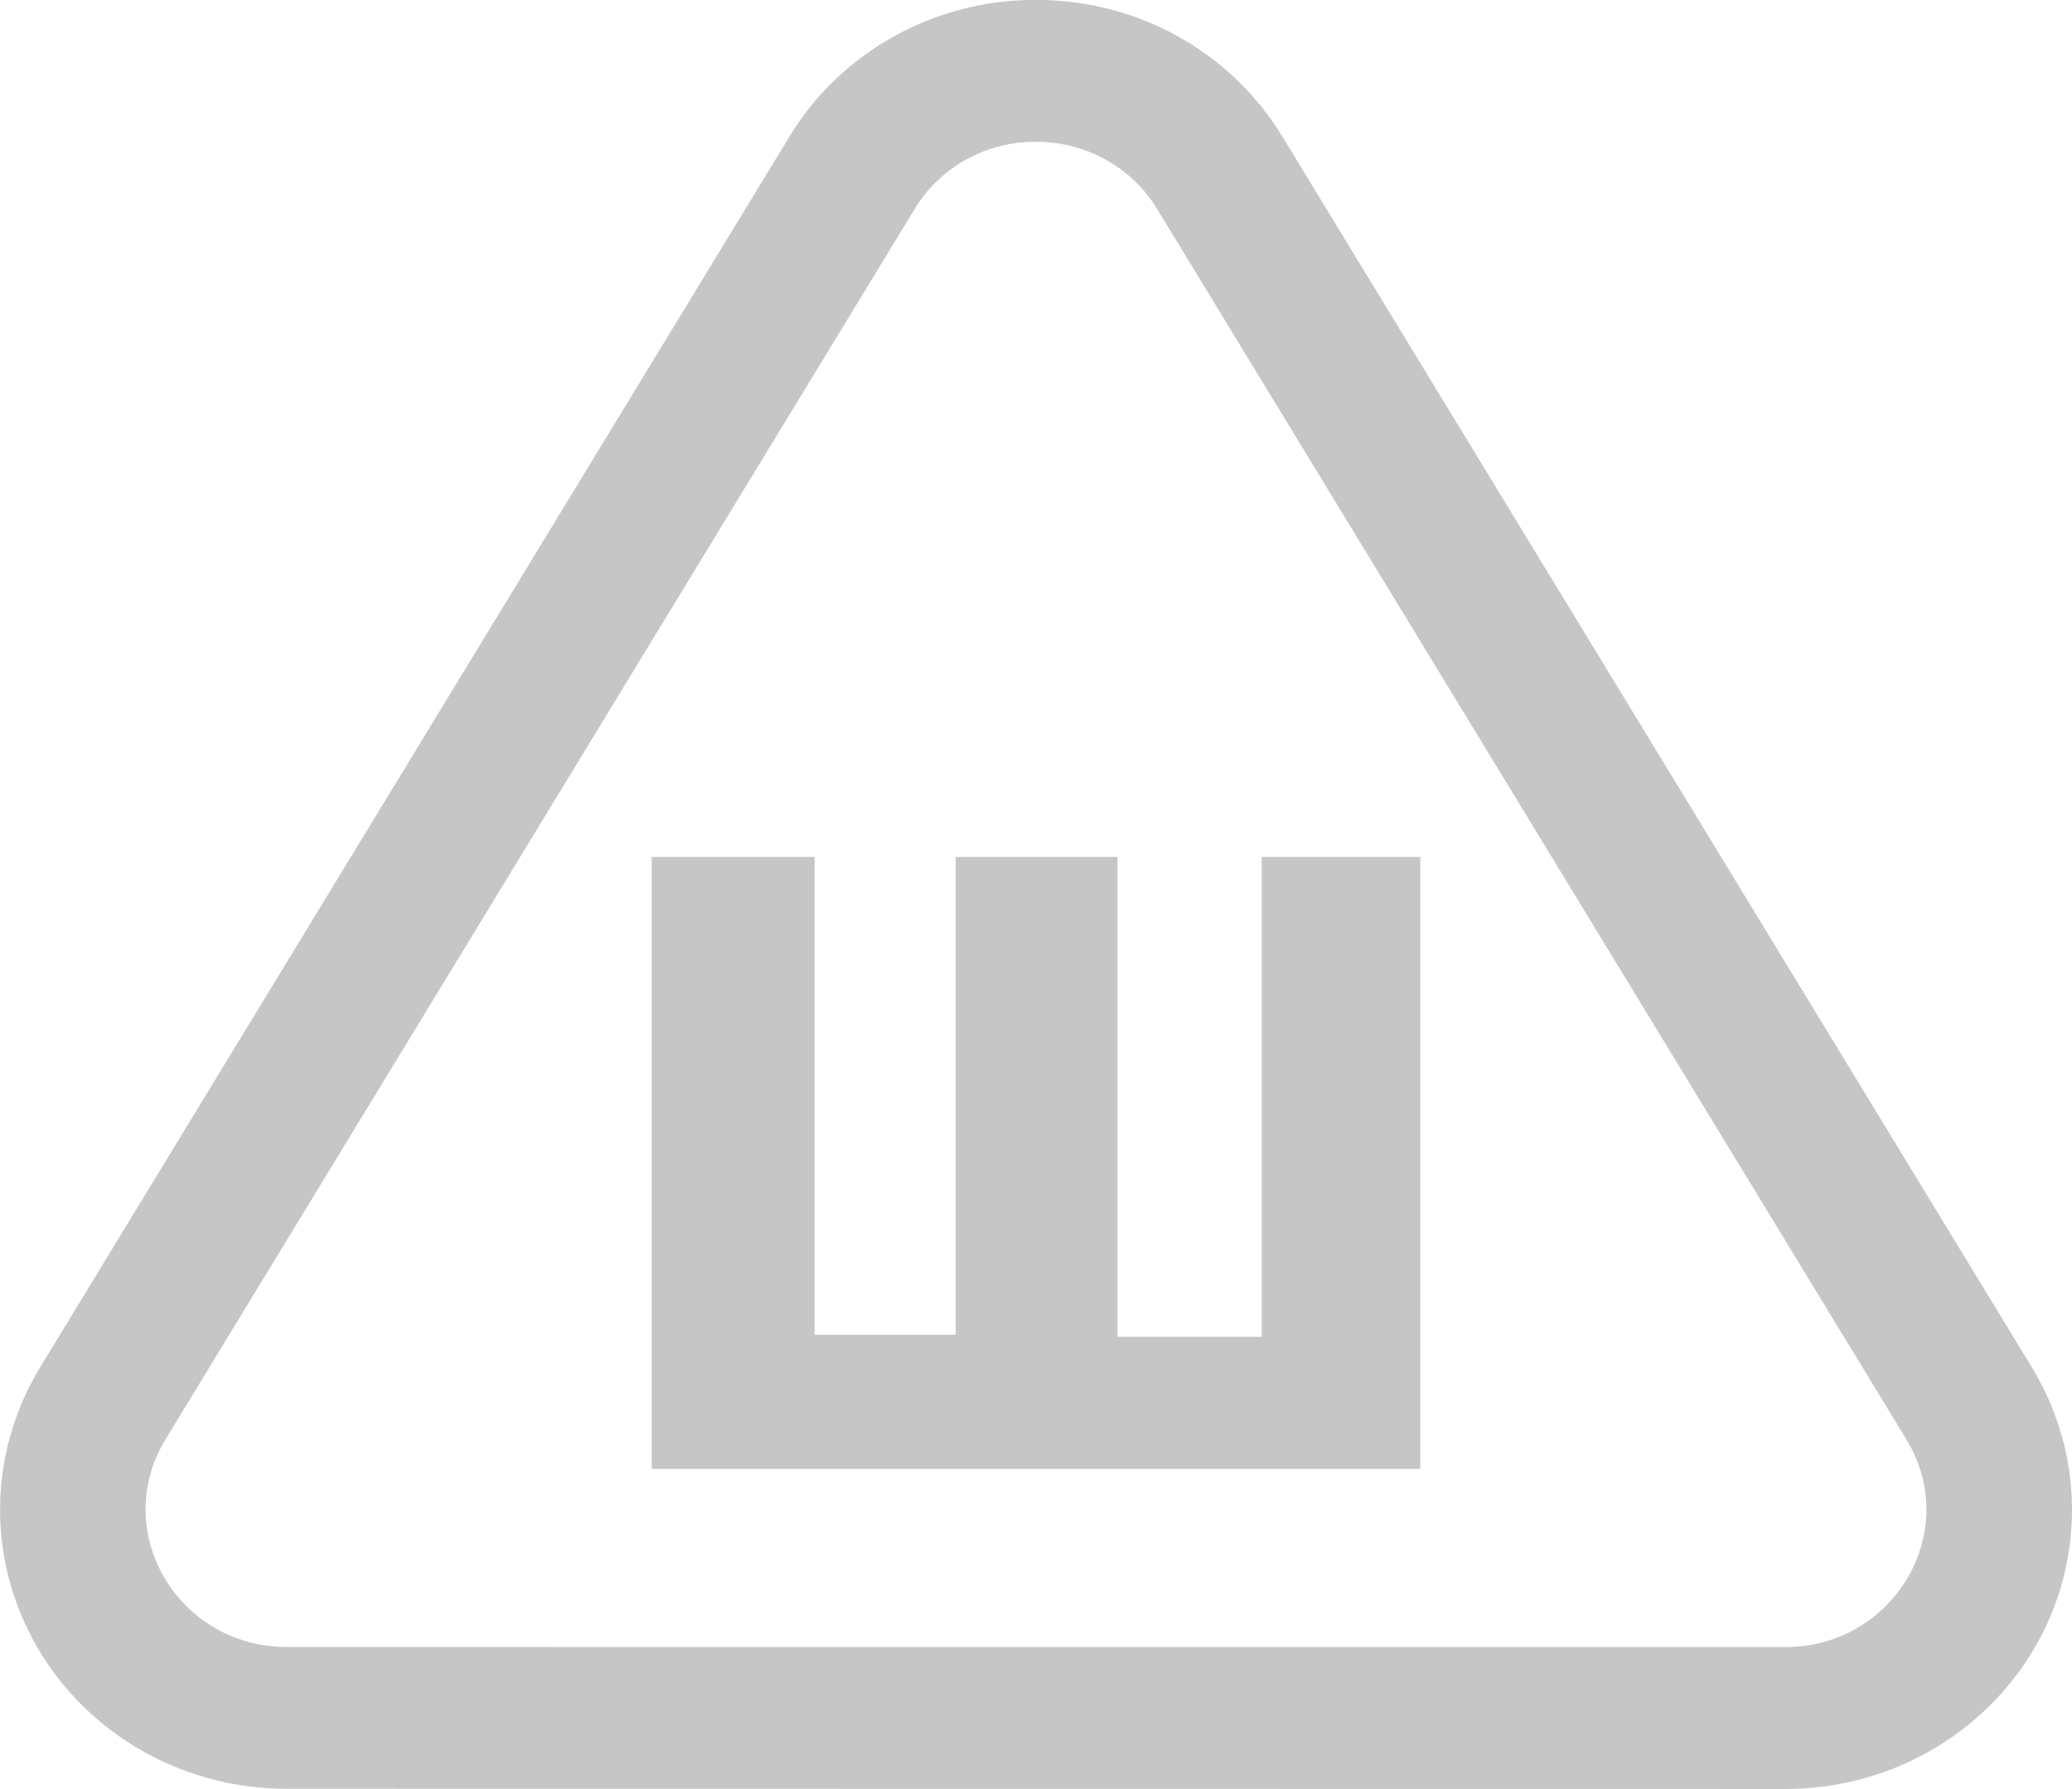
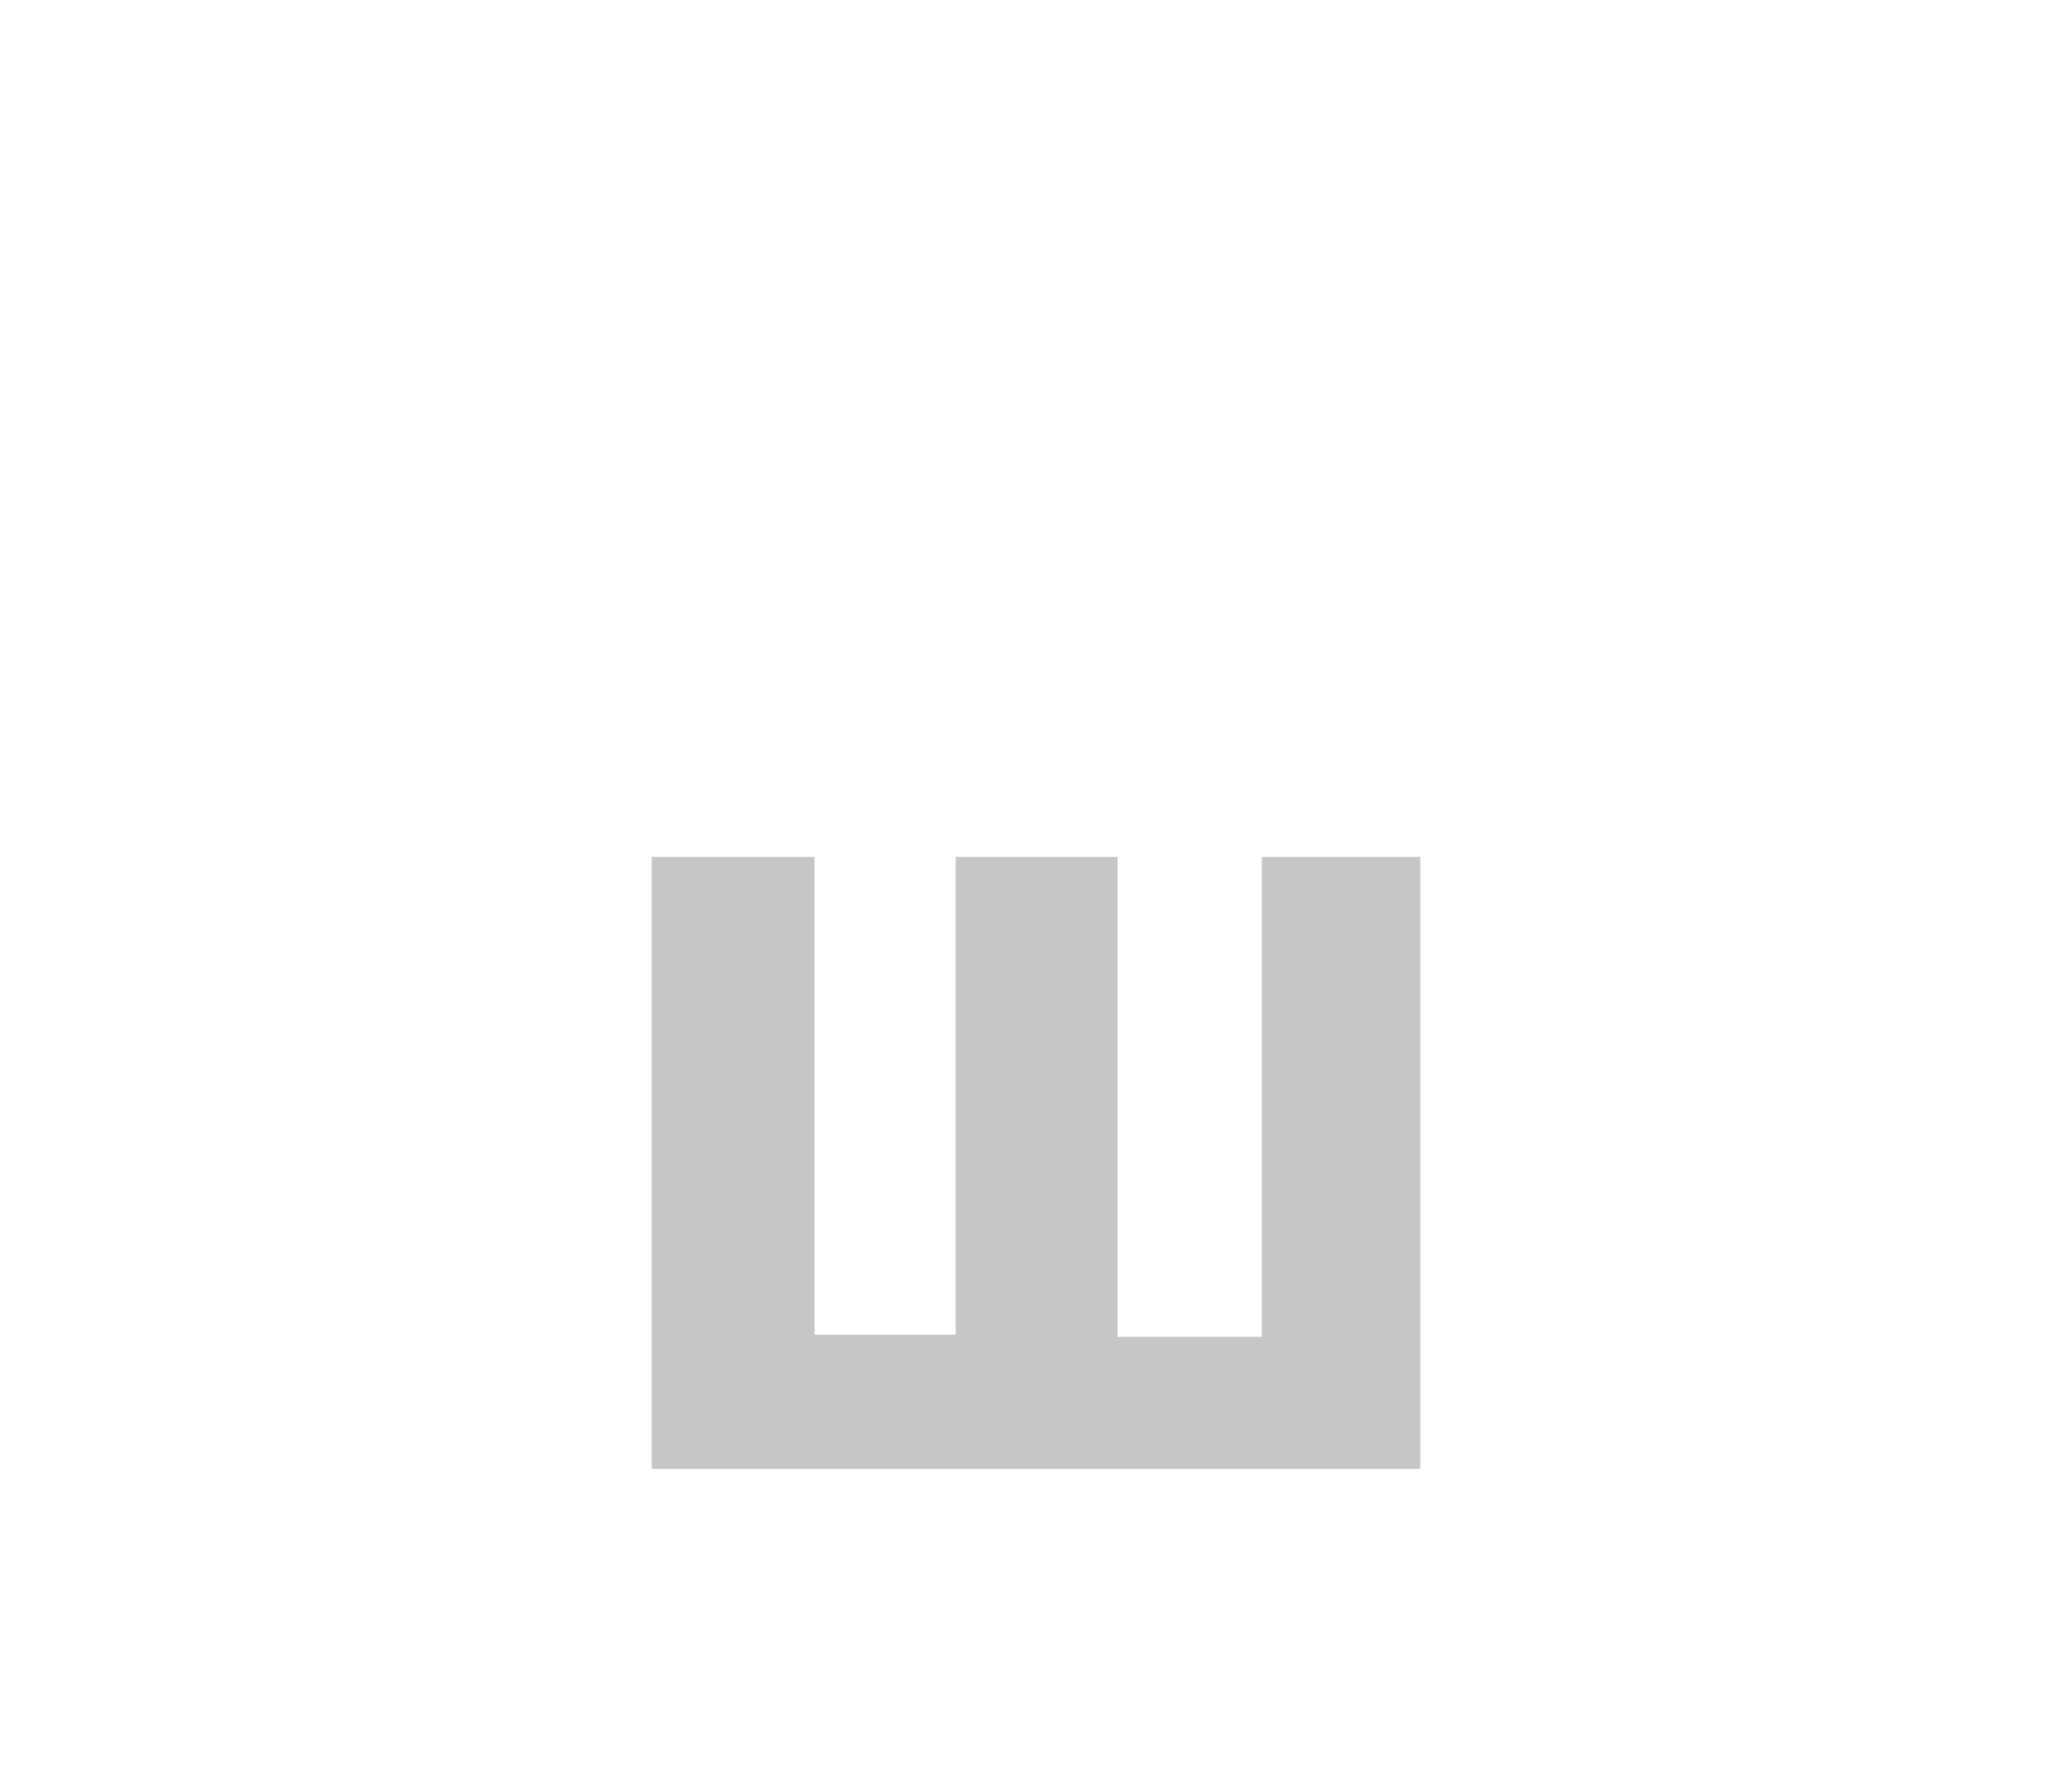
<svg xmlns="http://www.w3.org/2000/svg" width="22" height="19" viewBox="0 0 22 19" fill="none">
  <g clip-path="url(#clip0)">
-     <path d="M10.999 1.506C11.259 1.505 11.515 1.57 11.741 1.696C11.967 1.821 12.155 2.002 12.287 2.221L20.242 15.287C20.834 16.26 20.115 17.492 18.954 17.492L3.046 17.491C1.885 17.491 1.165 16.259 1.758 15.285L9.711 2.221C9.843 2.002 10.031 1.821 10.257 1.695C10.483 1.57 10.739 1.504 10.999 1.506ZM10.999 -0.001C10.471 -0.003 9.951 0.131 9.492 0.386C9.033 0.64 8.65 1.008 8.382 1.451L0.429 14.516C0.154 14.966 0.006 15.48 0.001 16.004C-0.005 16.528 0.133 17.044 0.399 17.5C0.665 17.955 1.05 18.334 1.515 18.597C1.98 18.86 2.508 18.998 3.046 18.997L18.954 18.999C19.492 19 20.02 18.862 20.485 18.599C20.95 18.336 21.336 17.957 21.602 17.502C21.868 17.046 22.005 16.53 22 16.006C21.995 15.482 21.847 14.968 21.572 14.518L13.617 1.452C13.348 1.008 12.965 0.641 12.506 0.386C12.047 0.131 11.528 -0.002 10.999 -0.001Z" fill="#c6c6c6" />
    <path d="M6.92 9.101V15.6H15.08V9.101H13.397V14.197H11.865V9.101H10.147V14.175H8.649V9.101H6.92Z" fill="#c6c6c6" />
  </g>
</svg>